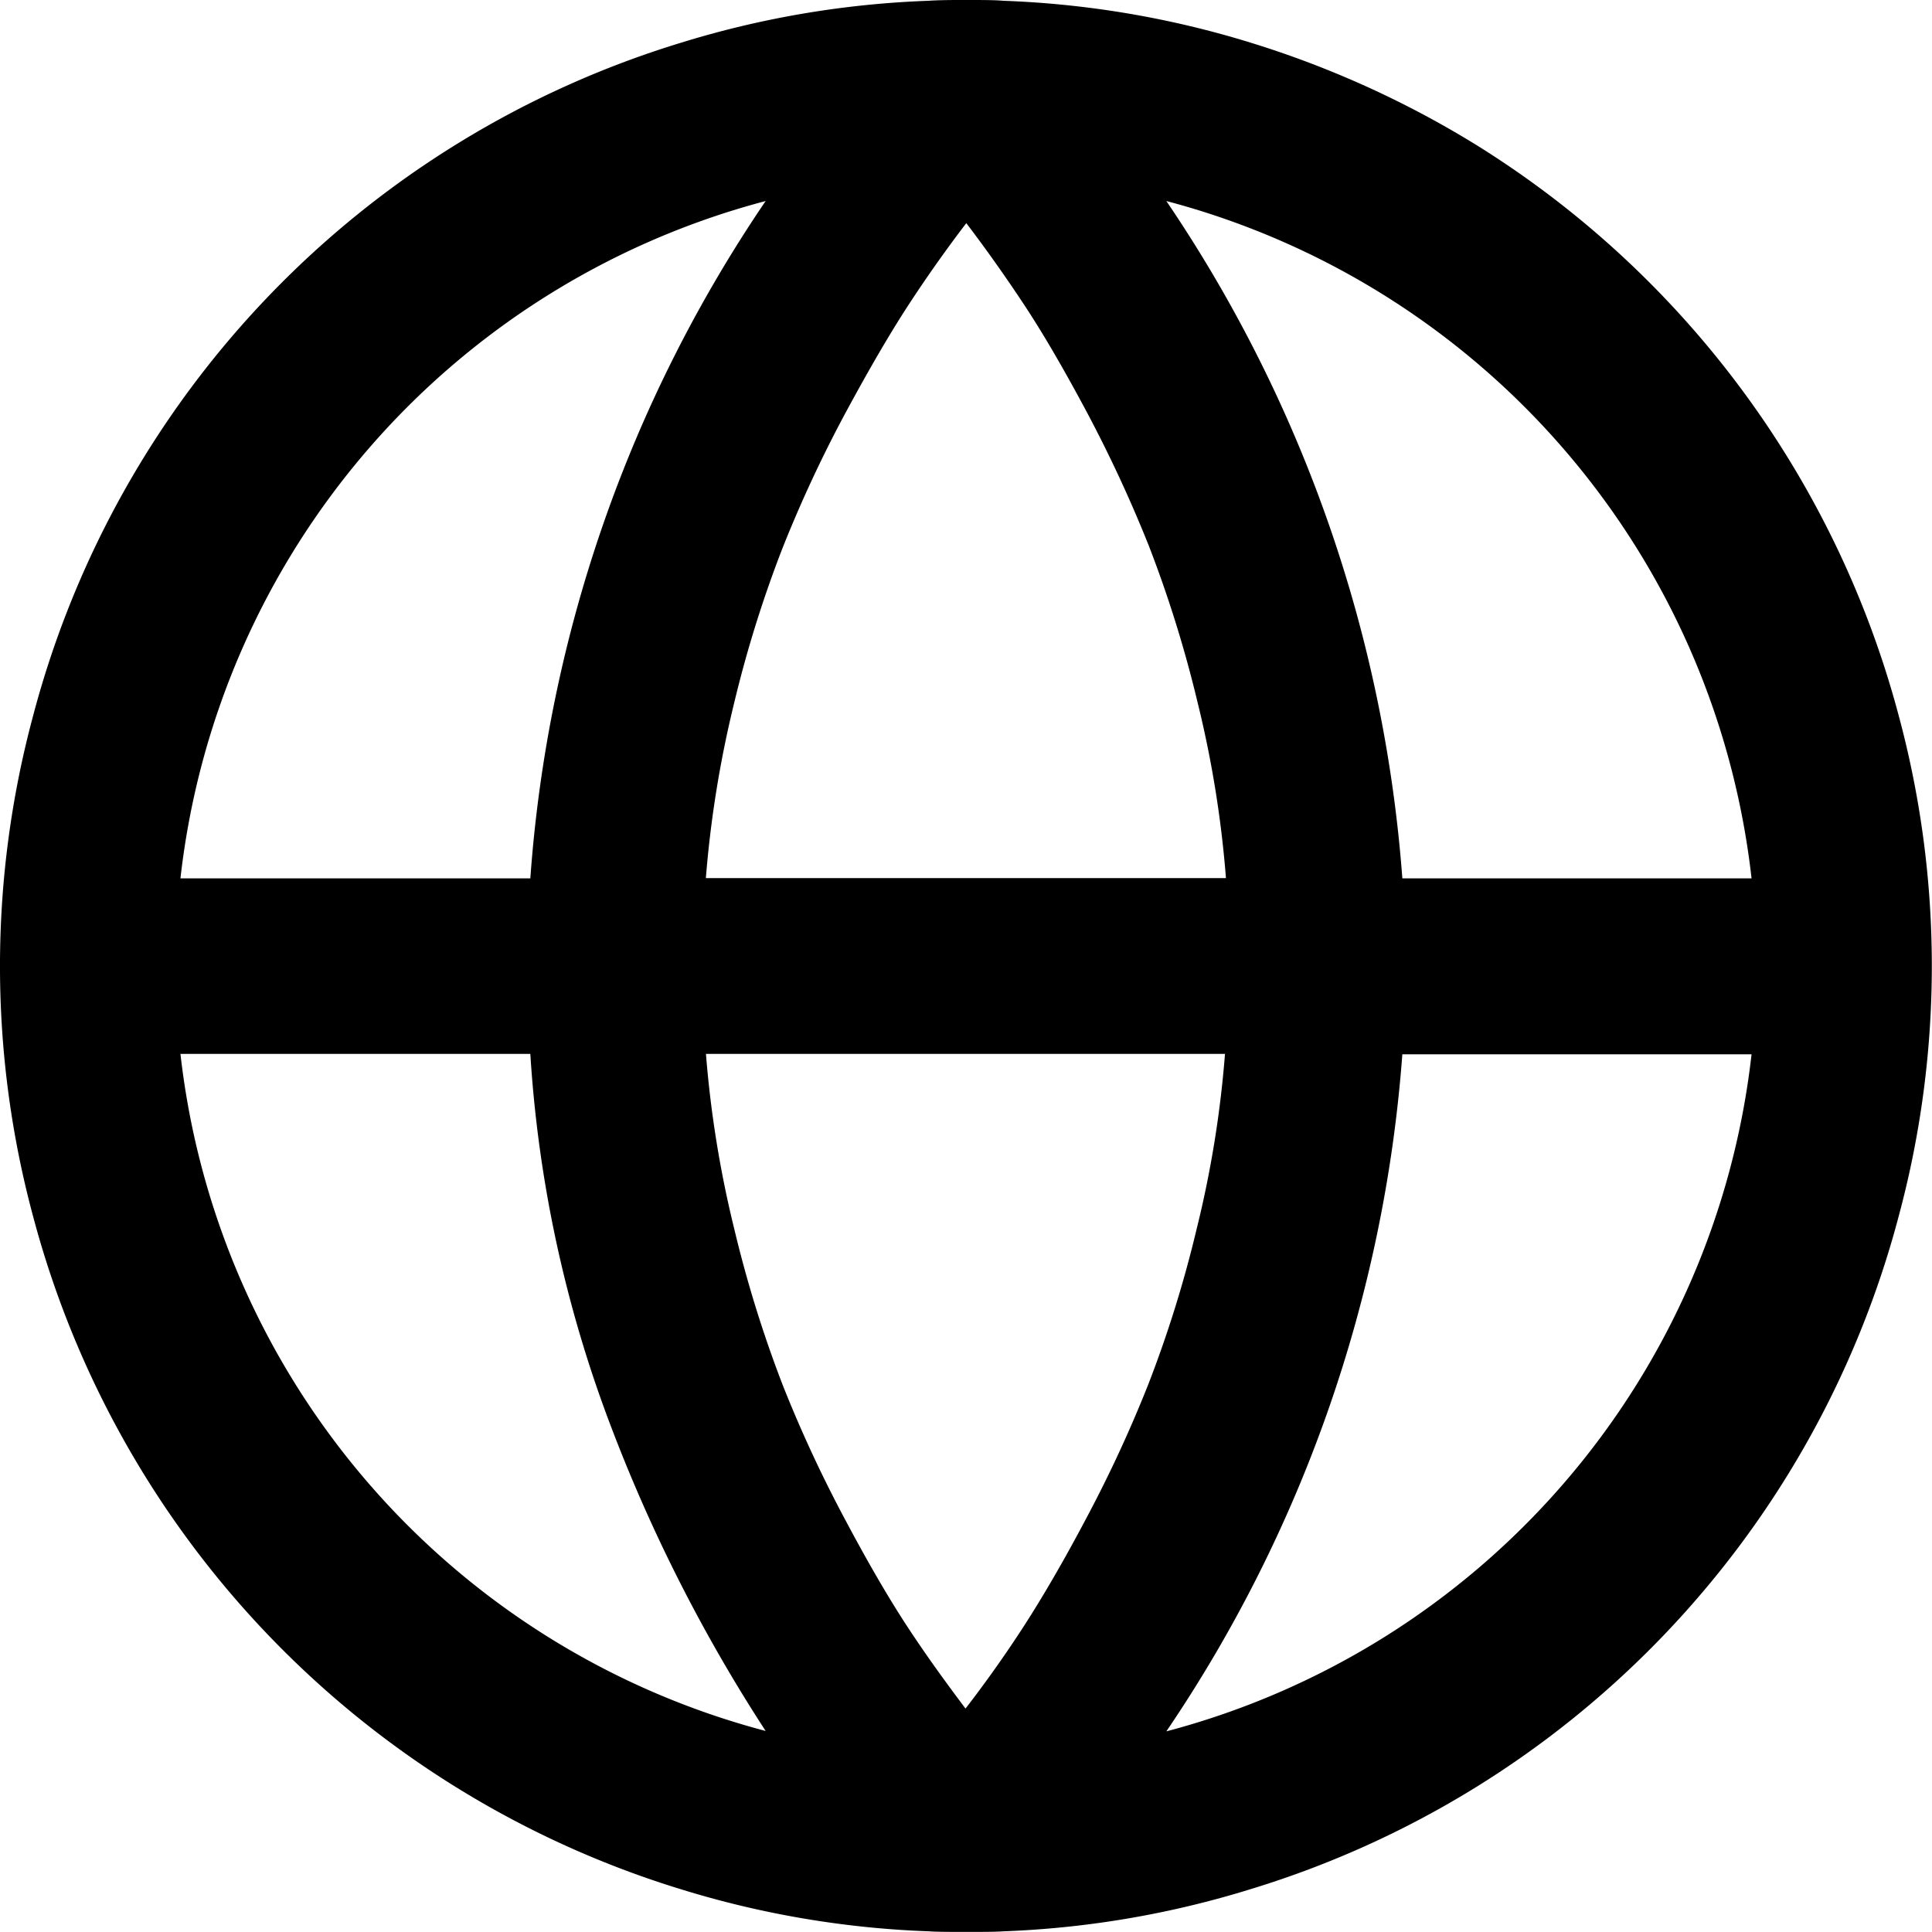
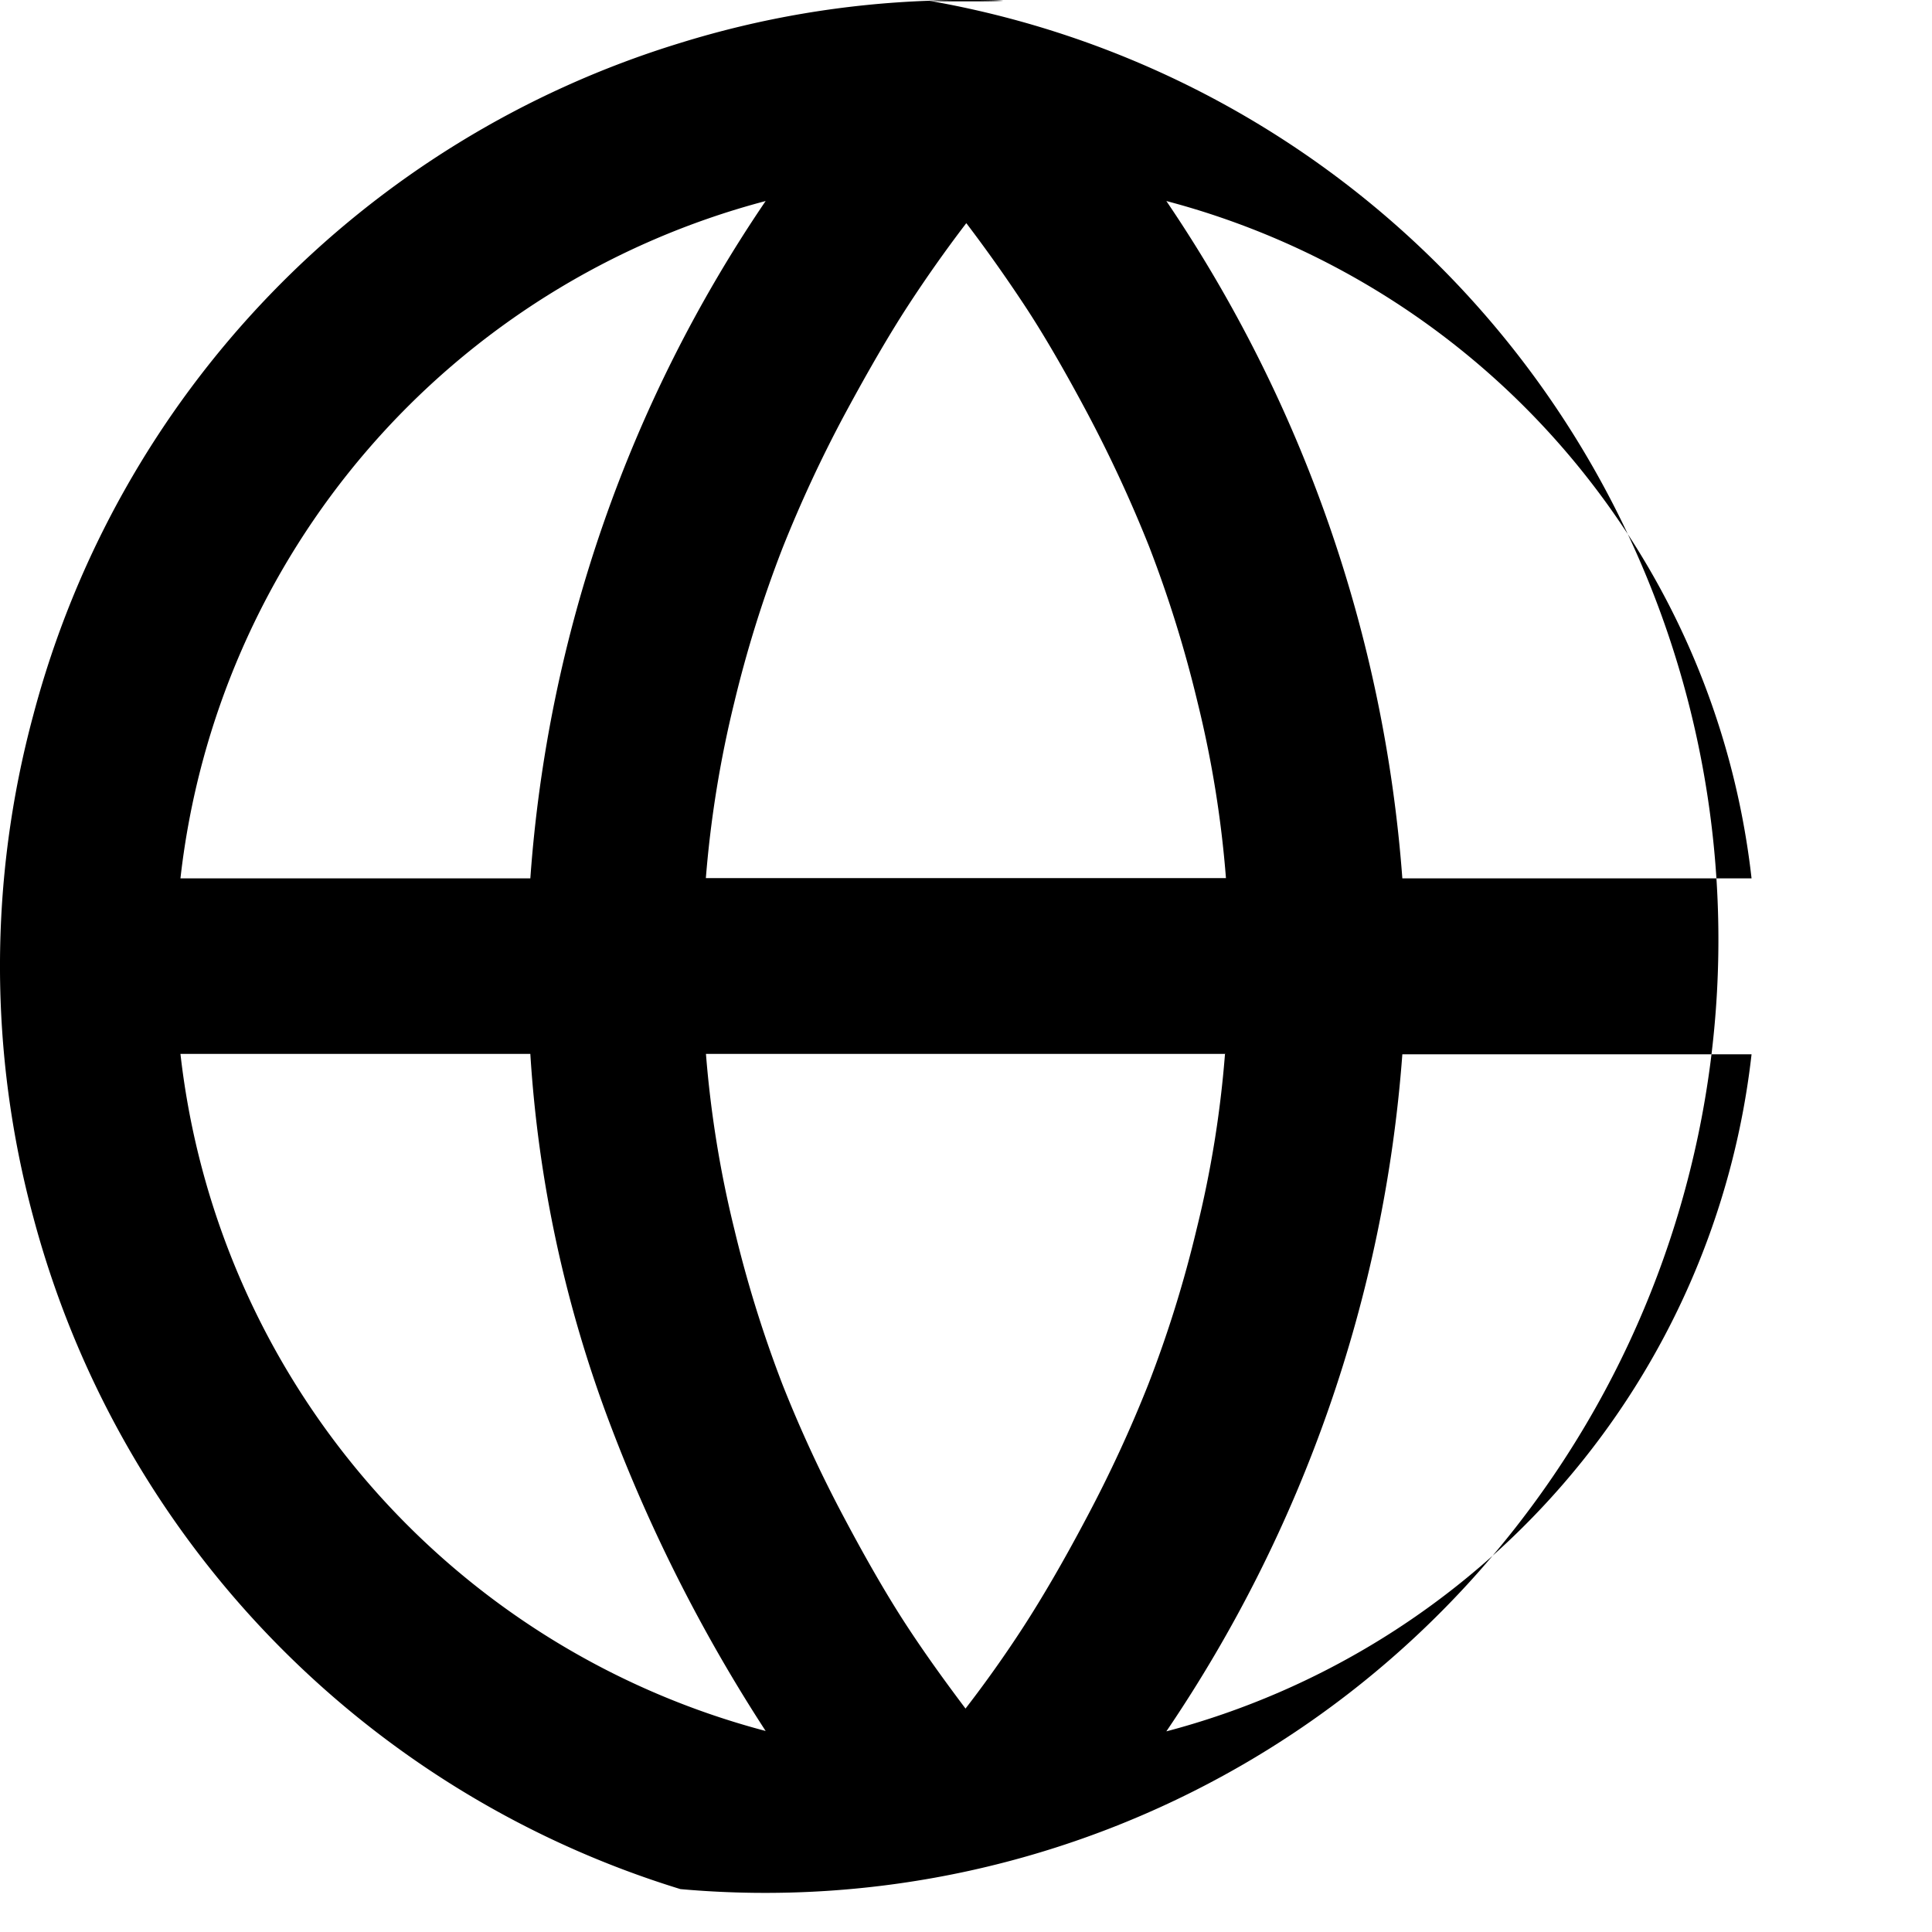
<svg xmlns="http://www.w3.org/2000/svg" width="20" height="20" viewBox="0 0 20 20">
-   <path id="nav_icon_globe" d="M14.93,4.937a14.388,14.388,0,0,1,2.443,7.012h3.615A8.2,8.2,0,0,0,14.93,4.937h0Zm-2.074.233q-.316.414-.6.85T11.6,7.146a13.543,13.543,0,0,0-.643,1.383,12.4,12.4,0,0,0-.5,1.6,11.438,11.438,0,0,0-.294,1.817h5.384a11.223,11.223,0,0,0-.294-1.82,12.613,12.613,0,0,0-.5-1.609,14,14,0,0,0-.639-1.381q-.364-.683-.654-1.122t-.6-.847h0Zm8.132,8.6H17.373a14.376,14.376,0,0,1-2.443,7.009,8.2,8.2,0,0,0,6.058-7.009h0ZM10.782,4.937a8.2,8.2,0,0,0-6.058,7.012H8.346a14.279,14.279,0,0,1,2.436-7.012Zm4.766,8.829H10.164a11.305,11.305,0,0,0,.295,1.82,12.64,12.64,0,0,0,.5,1.609,13.516,13.516,0,0,0,.64,1.381c.242.456.459.828.652,1.122s.393.57.6.845q.318-.412.6-.847c.194-.3.412-.672.653-1.128a13.6,13.6,0,0,0,.639-1.381,12.34,12.34,0,0,0,.5-1.606,11.109,11.109,0,0,0,.294-1.814h0Zm-7.2,0H4.724a8.2,8.2,0,0,0,6.058,7.009,16.56,16.56,0,0,1-1.608-3.17,13.106,13.106,0,0,1-.828-3.839Zm4.51-10.91c.17,0,.3,0,.384.008a9.869,9.869,0,0,1,2.568.436,10.141,10.141,0,0,1,2.3,1.039,9.969,9.969,0,0,1,4.4,5.92,9.963,9.963,0,0,1,0,5.192,9.931,9.931,0,0,1-6.7,6.959,9.867,9.867,0,0,1-2.568.439c-.085.006-.213.006-.384.006s-.3,0-.384-.006A9.867,9.867,0,0,1,9.9,22.412a9.957,9.957,0,0,1-6.7-6.959,9.964,9.964,0,0,1,0-5.192A9.931,9.931,0,0,1,9.9,3.3a9.861,9.861,0,0,1,2.568-.436q.128-.009.384-.008Z" transform="translate(-2.856 -2.856)" />
+   <path id="nav_icon_globe" d="M14.93,4.937a14.388,14.388,0,0,1,2.443,7.012h3.615A8.2,8.2,0,0,0,14.93,4.937h0Zm-2.074.233q-.316.414-.6.85T11.6,7.146a13.543,13.543,0,0,0-.643,1.383,12.4,12.4,0,0,0-.5,1.6,11.438,11.438,0,0,0-.294,1.817h5.384a11.223,11.223,0,0,0-.294-1.82,12.613,12.613,0,0,0-.5-1.609,14,14,0,0,0-.639-1.381q-.364-.683-.654-1.122t-.6-.847h0Zm8.132,8.6H17.373a14.376,14.376,0,0,1-2.443,7.009,8.2,8.2,0,0,0,6.058-7.009h0ZM10.782,4.937a8.2,8.2,0,0,0-6.058,7.012H8.346a14.279,14.279,0,0,1,2.436-7.012Zm4.766,8.829H10.164a11.305,11.305,0,0,0,.295,1.82,12.64,12.64,0,0,0,.5,1.609,13.516,13.516,0,0,0,.64,1.381c.242.456.459.828.652,1.122s.393.57.6.845q.318-.412.6-.847c.194-.3.412-.672.653-1.128a13.6,13.6,0,0,0,.639-1.381,12.34,12.34,0,0,0,.5-1.606,11.109,11.109,0,0,0,.294-1.814h0Zm-7.2,0H4.724a8.2,8.2,0,0,0,6.058,7.009,16.56,16.56,0,0,1-1.608-3.17,13.106,13.106,0,0,1-.828-3.839Zm4.51-10.91c.17,0,.3,0,.384.008c-.085.006-.213.006-.384.006s-.3,0-.384-.006A9.867,9.867,0,0,1,9.9,22.412a9.957,9.957,0,0,1-6.7-6.959,9.964,9.964,0,0,1,0-5.192A9.931,9.931,0,0,1,9.9,3.3a9.861,9.861,0,0,1,2.568-.436q.128-.009.384-.008Z" transform="translate(-2.856 -2.856)" />
</svg>